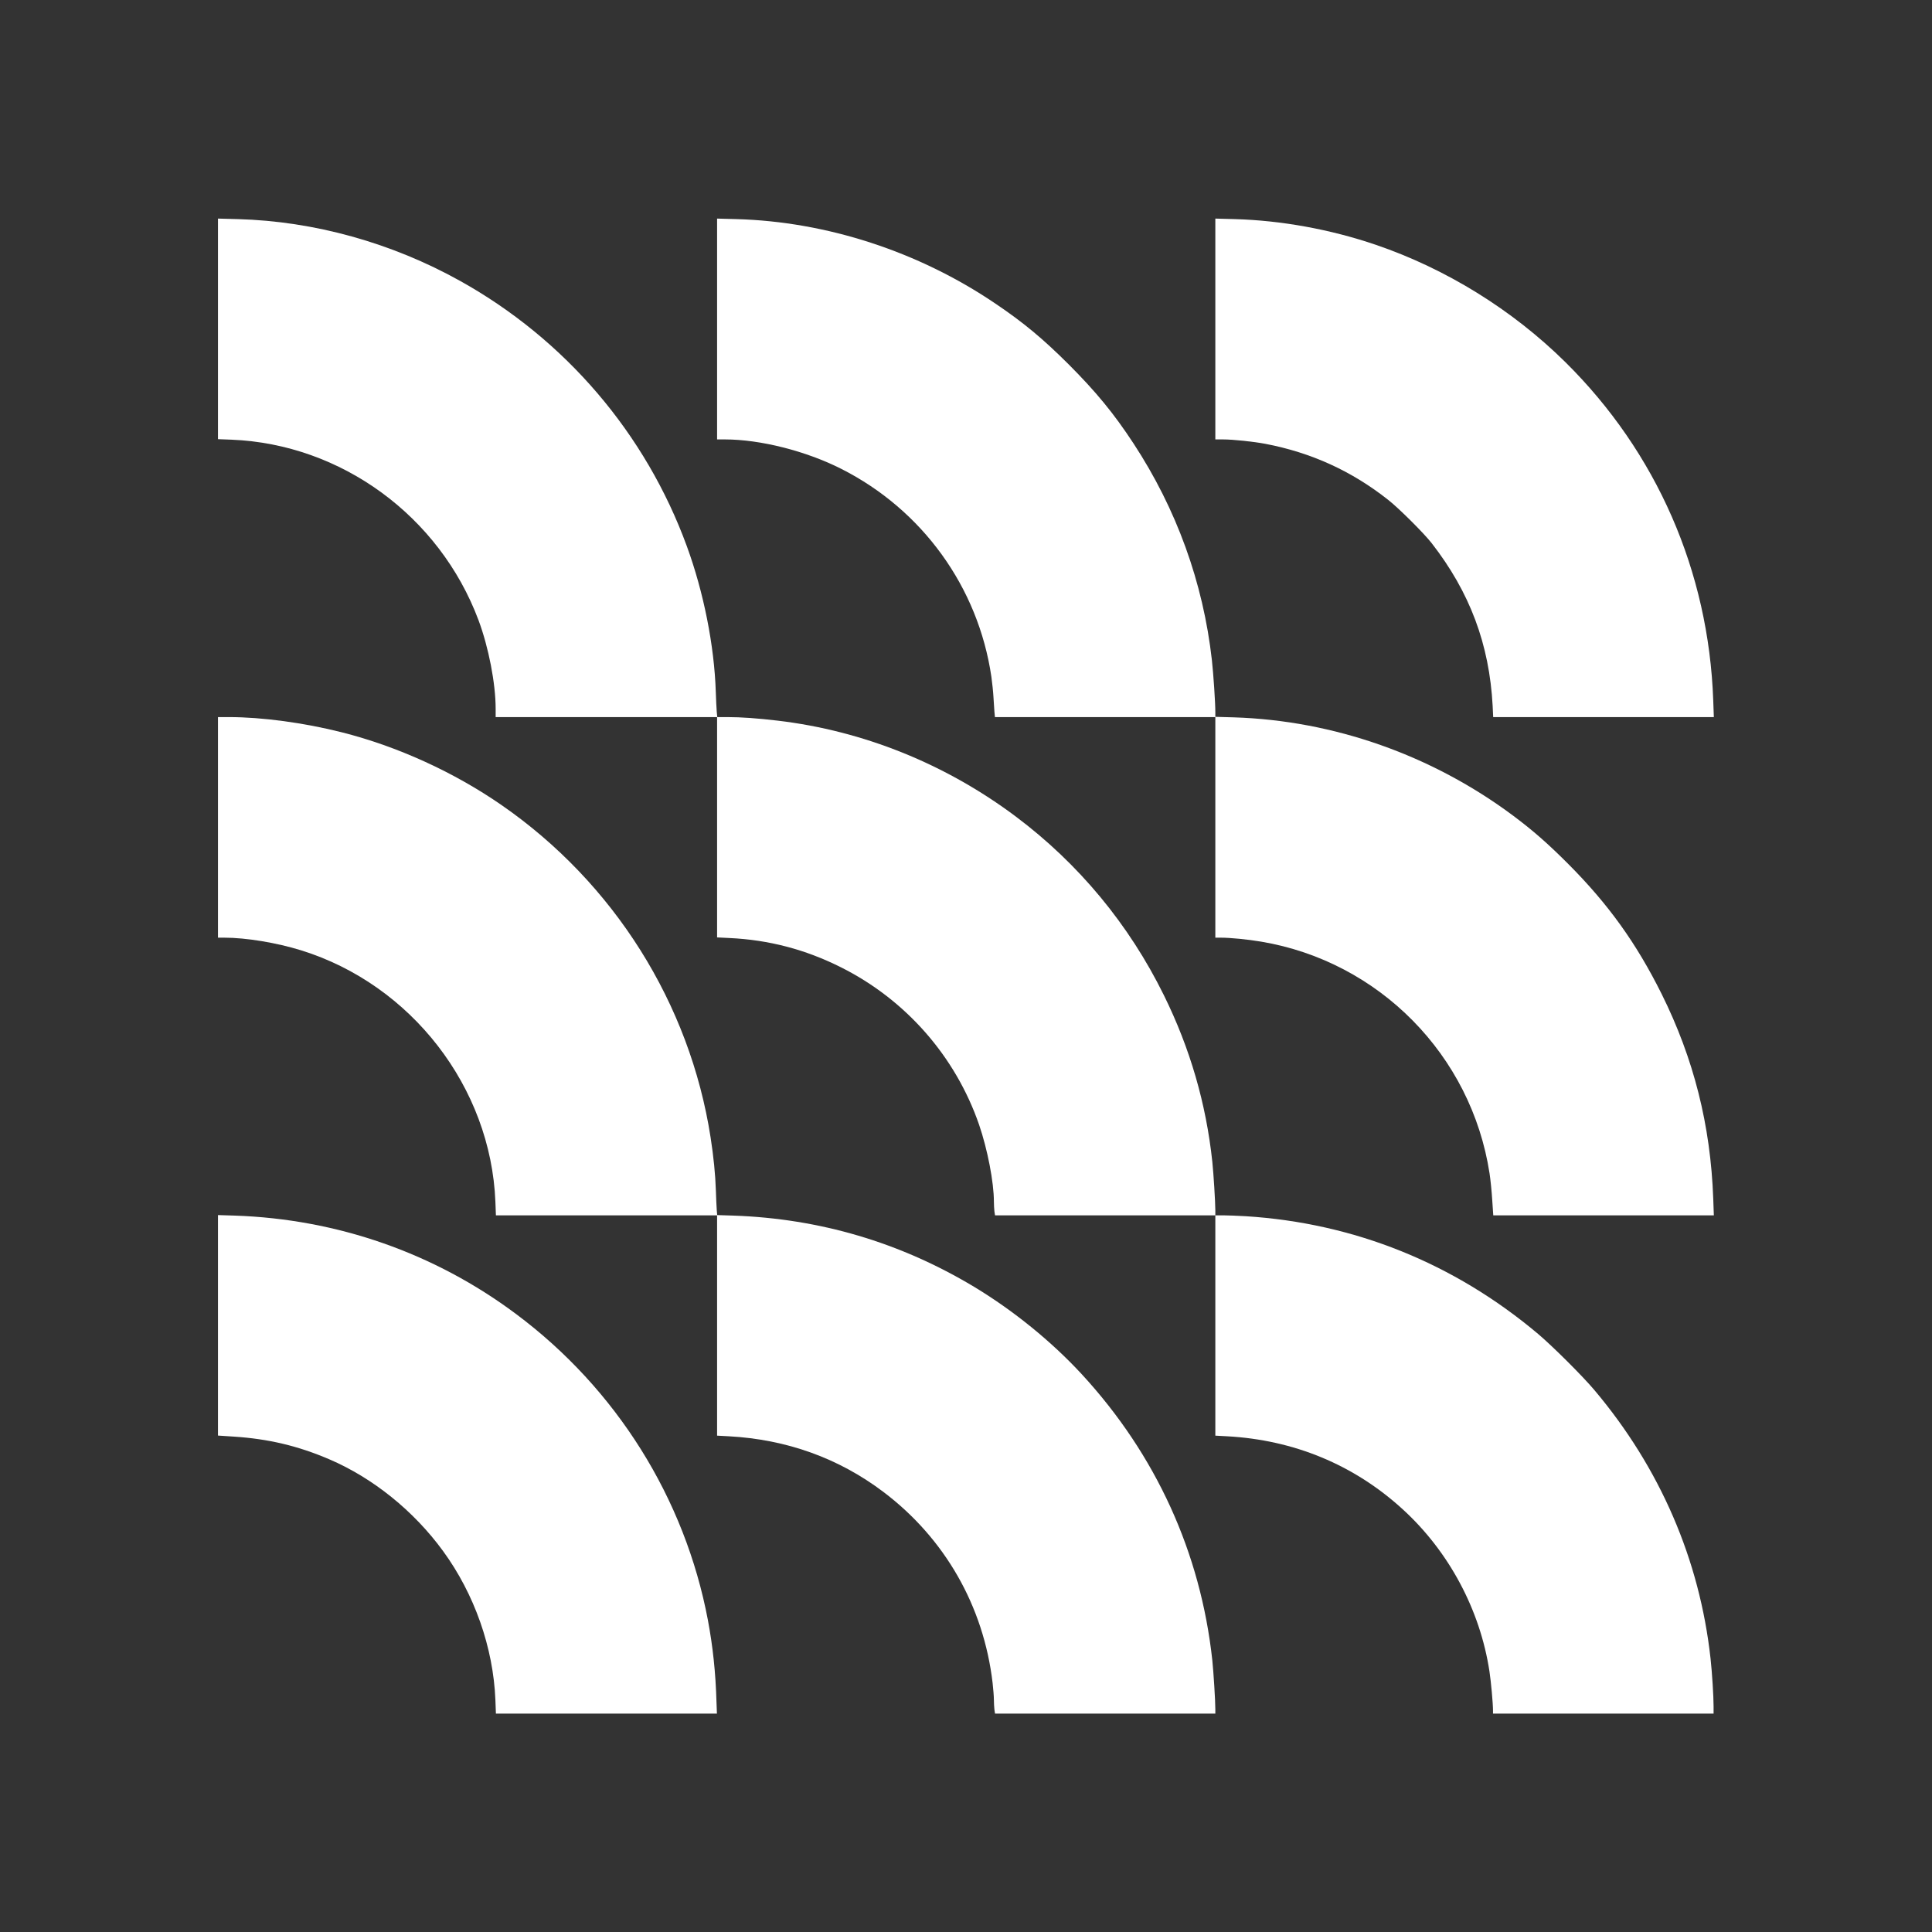
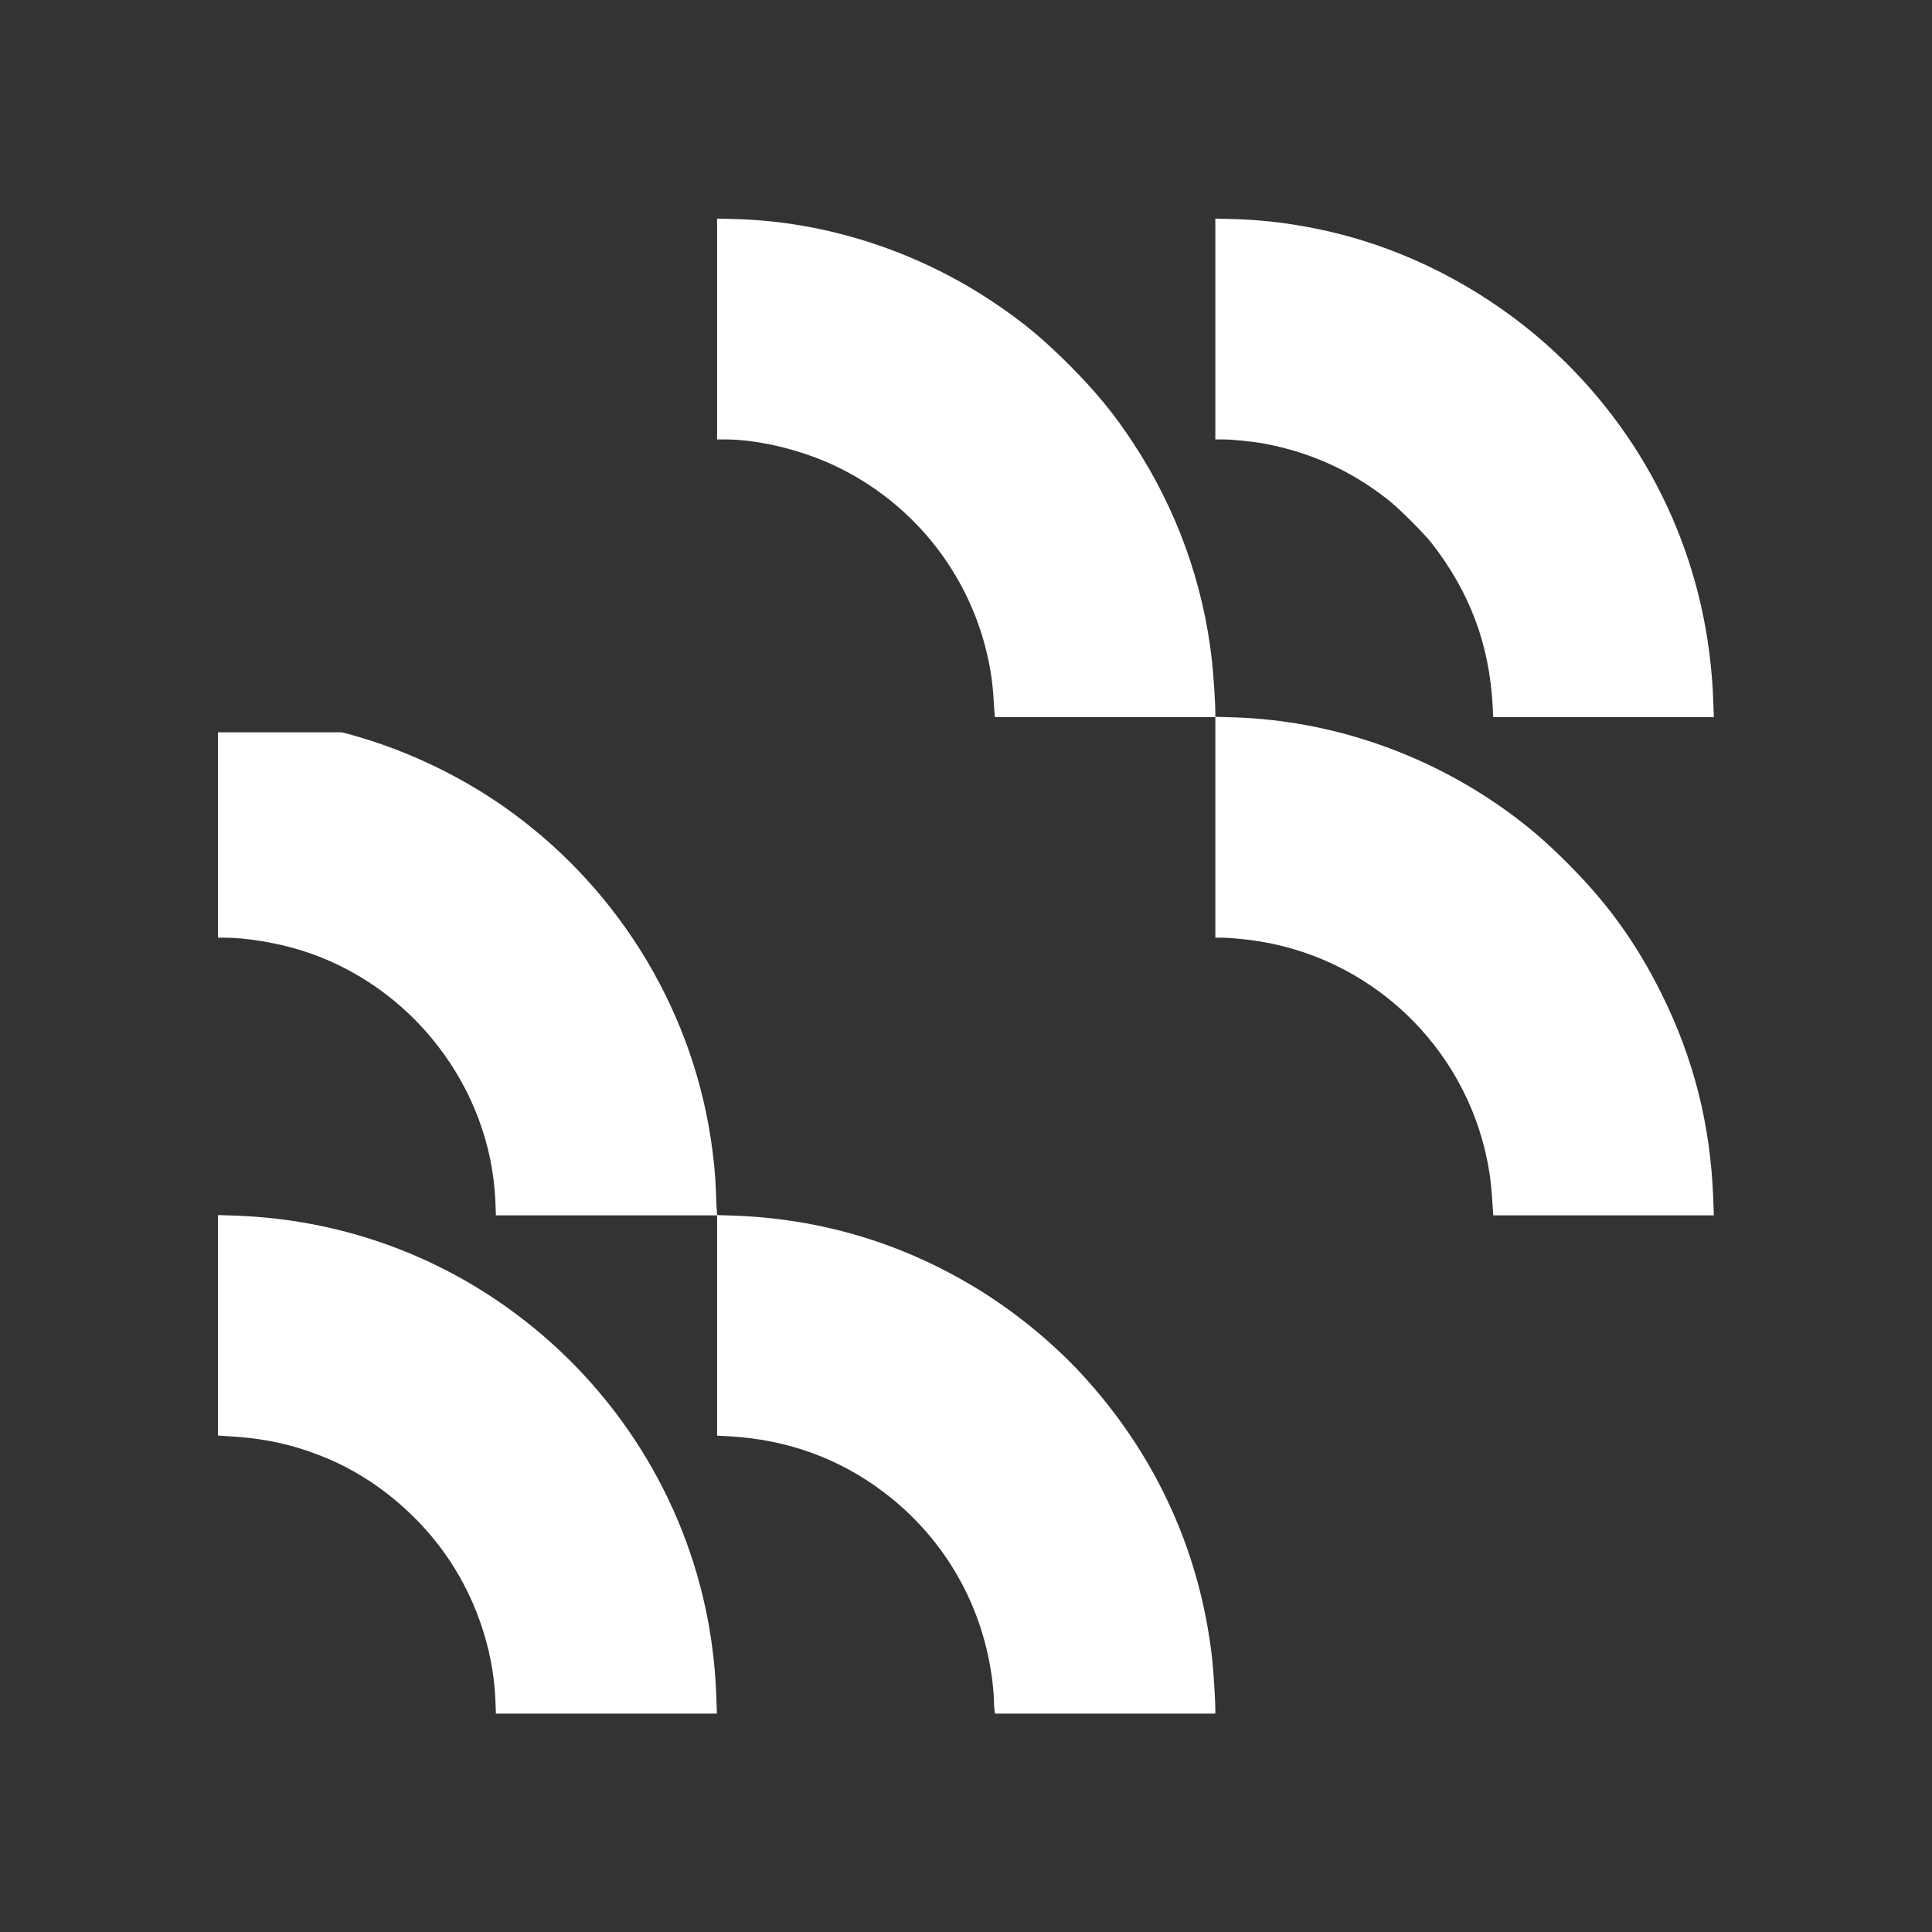
<svg xmlns="http://www.w3.org/2000/svg" width="2978" height="2978" viewBox="0 0 2978 2978" fill="none">
  <rect x="0" y="0" width="2978" height="2978" fill="#333333" stroke="none" />
-   <path d="M336 506.933V676.933L357.067 677.733C526 684.667 677.467 795.333 737.6 956C753.2 997.867 764 1053.47 764 1092.67V1105.33H934.667H1105.33V1275.07V1444.93L1124.13 1445.87C1184.93 1448.67 1241.33 1463.47 1296.13 1490.93C1396.13 1540.93 1472.8 1628.27 1509.2 1733.73C1522.13 1771.47 1532 1822.4 1532 1852.13C1532 1856.93 1532.4 1863.73 1532.8 1867.2L1533.73 1873.33H1703.47H1873.33V2043.2V2212.93L1891.07 2213.87C1994.4 2219.47 2086.93 2257.73 2162 2326.27C2233.33 2391.33 2281.47 2481.33 2295.87 2576.4C2298.27 2592.13 2301.33 2625.6 2301.33 2636.93V2641.33H2471.33H2641.33V2630.27C2641.33 2614.67 2639.07 2578.53 2636.67 2556.67C2619.87 2404 2558.8 2262.67 2457.6 2142.67C2438.93 2120.53 2393.07 2074.93 2370.67 2056C2241.2 1947.07 2087.47 1885.2 1920 1874.67C1907.87 1874 1892.4 1873.33 1885.73 1873.33H1873.33V1865.6C1873.2 1851.33 1870.67 1810 1868.67 1790.67C1859.07 1700.93 1834.4 1615.87 1794 1534C1740.27 1424.93 1662.67 1331.33 1566 1258.8C1457.73 1177.6 1330.67 1126.4 1198.67 1110.8C1168.53 1107.2 1142.13 1105.33 1121.73 1105.33H1105.6L1104.8 1096.93C1104.4 1092.4 1103.73 1078.8 1103.33 1066.67C1101.07 995.467 1084.67 912.933 1058.67 841.867C995.2 668.267 871.333 523.333 709.333 433.067C603.867 374.267 484.133 340.933 366.4 337.733L336 336.933V506.933Z" fill="white" />
  <path d="M1105.33 507.067V677.333H1117.33C1171.73 677.333 1242.13 695.067 1296.67 722.667C1421.73 785.867 1507.87 905.067 1528.13 1043.2C1529.47 1052.67 1530.93 1066.8 1531.33 1074.53C1531.73 1082.27 1532.4 1092.4 1532.8 1096.93L1533.6 1105.33H1703.47H1873.33V1275.33V1445.33H1881.87C1896.27 1445.33 1923.6 1448 1944 1451.47C2125.73 1482 2268 1626.4 2296 1808.67C2297.47 1818.13 2299.33 1836.67 2300.13 1849.6L2301.73 1873.33H2471.73H2641.73L2640.8 1847.6C2636.67 1734.27 2610.8 1631.87 2561.2 1532C2522.13 1453.6 2478.93 1393.47 2416.8 1331.2C2385.6 1300 2363.07 1280.27 2332.8 1257.6C2207.47 1164 2055.6 1110.53 1901.73 1105.73L1873.33 1104.93V1098.13C1873.33 1082.67 1870.4 1039.07 1868 1017.33C1854.53 897.867 1813.47 784.533 1747.07 683.333C1716.8 637.2 1689.47 604 1647.47 561.867C1607.47 522 1577.87 497.333 1534 467.733C1415.6 387.6 1274.13 341.6 1135.07 337.733L1105.33 336.933V507.067Z" fill="white" />
  <path d="M1873.33 507.067V677.333H1885.33C1900.67 677.333 1932.13 680.667 1950.53 684.133C2021.47 697.733 2083.73 726.133 2140.13 770.8C2156.8 784 2194.67 821.733 2206.67 837.067C2265.6 912.8 2295.73 993.067 2300.8 1088.27L2301.6 1105.33H2471.73H2641.73L2640.8 1079.73C2633.73 880.533 2553.6 697.333 2412.8 558.133C2331.07 477.467 2229.2 414.4 2120.67 377.333C2050.53 353.467 1974.93 339.733 1903.07 337.733L1873.33 336.933V507.067Z" fill="white" />
-   <path d="M336 1275.33V1445.33H345.733C379.333 1445.33 426.133 1453.07 464 1464.8C634.133 1517.6 756.533 1676 763.6 1852.27L764.4 1873.33H934.933H1105.33V2043.2V2212.93L1123.07 2213.87C1212.27 2218.67 1292.53 2247.47 1361.6 2299.6C1456.27 2371.07 1516.13 2475.6 1530 2594C1531.07 2603.47 1532 2615.33 1532 2620.13C1532 2624.93 1532.4 2631.73 1532.8 2635.2L1533.73 2641.33H1703.47H1873.33V2634.93C1873.33 2621.07 1870.53 2576.93 1868.67 2559.2C1850.67 2393.33 1781.87 2242.4 1667.47 2118.27C1620.8 2067.73 1561.87 2019.87 1501.2 1983.33C1387.47 1915.07 1263.6 1878.4 1130.4 1873.73L1105.47 1872.93L1104.8 1864.8C1104.4 1860.27 1103.87 1847.07 1103.47 1835.33C1102.67 1810.4 1099.87 1782.4 1095.33 1753.33C1063.33 1546.93 946.4 1360.93 773.067 1240.93C699.6 1190.13 612.8 1150.53 526.933 1128.8C468.933 1114.13 404 1105.33 353.067 1105.33H336V1275.33Z" fill="white" />
+   <path d="M336 1275.33V1445.33H345.733C379.333 1445.33 426.133 1453.07 464 1464.8C634.133 1517.6 756.533 1676 763.6 1852.27L764.4 1873.33H934.933H1105.33V2043.2V2212.93L1123.07 2213.87C1212.27 2218.67 1292.53 2247.47 1361.6 2299.6C1456.27 2371.07 1516.13 2475.6 1530 2594C1531.07 2603.47 1532 2615.33 1532 2620.13C1532 2624.93 1532.4 2631.73 1532.8 2635.2L1533.73 2641.33H1703.47H1873.33V2634.93C1873.33 2621.07 1870.53 2576.93 1868.67 2559.2C1850.67 2393.33 1781.87 2242.4 1667.47 2118.27C1620.8 2067.73 1561.87 2019.87 1501.2 1983.33C1387.47 1915.07 1263.6 1878.4 1130.4 1873.73L1105.47 1872.93L1104.8 1864.8C1104.4 1860.27 1103.87 1847.07 1103.47 1835.33C1102.67 1810.4 1099.87 1782.4 1095.33 1753.33C1063.33 1546.93 946.4 1360.93 773.067 1240.93C699.6 1190.13 612.8 1150.53 526.933 1128.8H336V1275.33Z" fill="white" />
  <path d="M336 2042.93V2212.8L360.4 2214.4C413.6 2217.87 459.333 2228.67 507.467 2249.33C574.8 2278.13 637.867 2328.93 682.933 2390.8C731.333 2457.07 760.4 2539.87 763.6 2620.27L764.4 2641.33H934.667H1105.07L1104.4 2623.6C1103.07 2577.6 1098.8 2538.13 1091.2 2497.47C1055.73 2309.47 950 2140.67 795.333 2025.33C669.467 1931.33 519.733 1879.07 361.733 1873.73L336 1872.93V2042.93Z" fill="white" />
</svg>